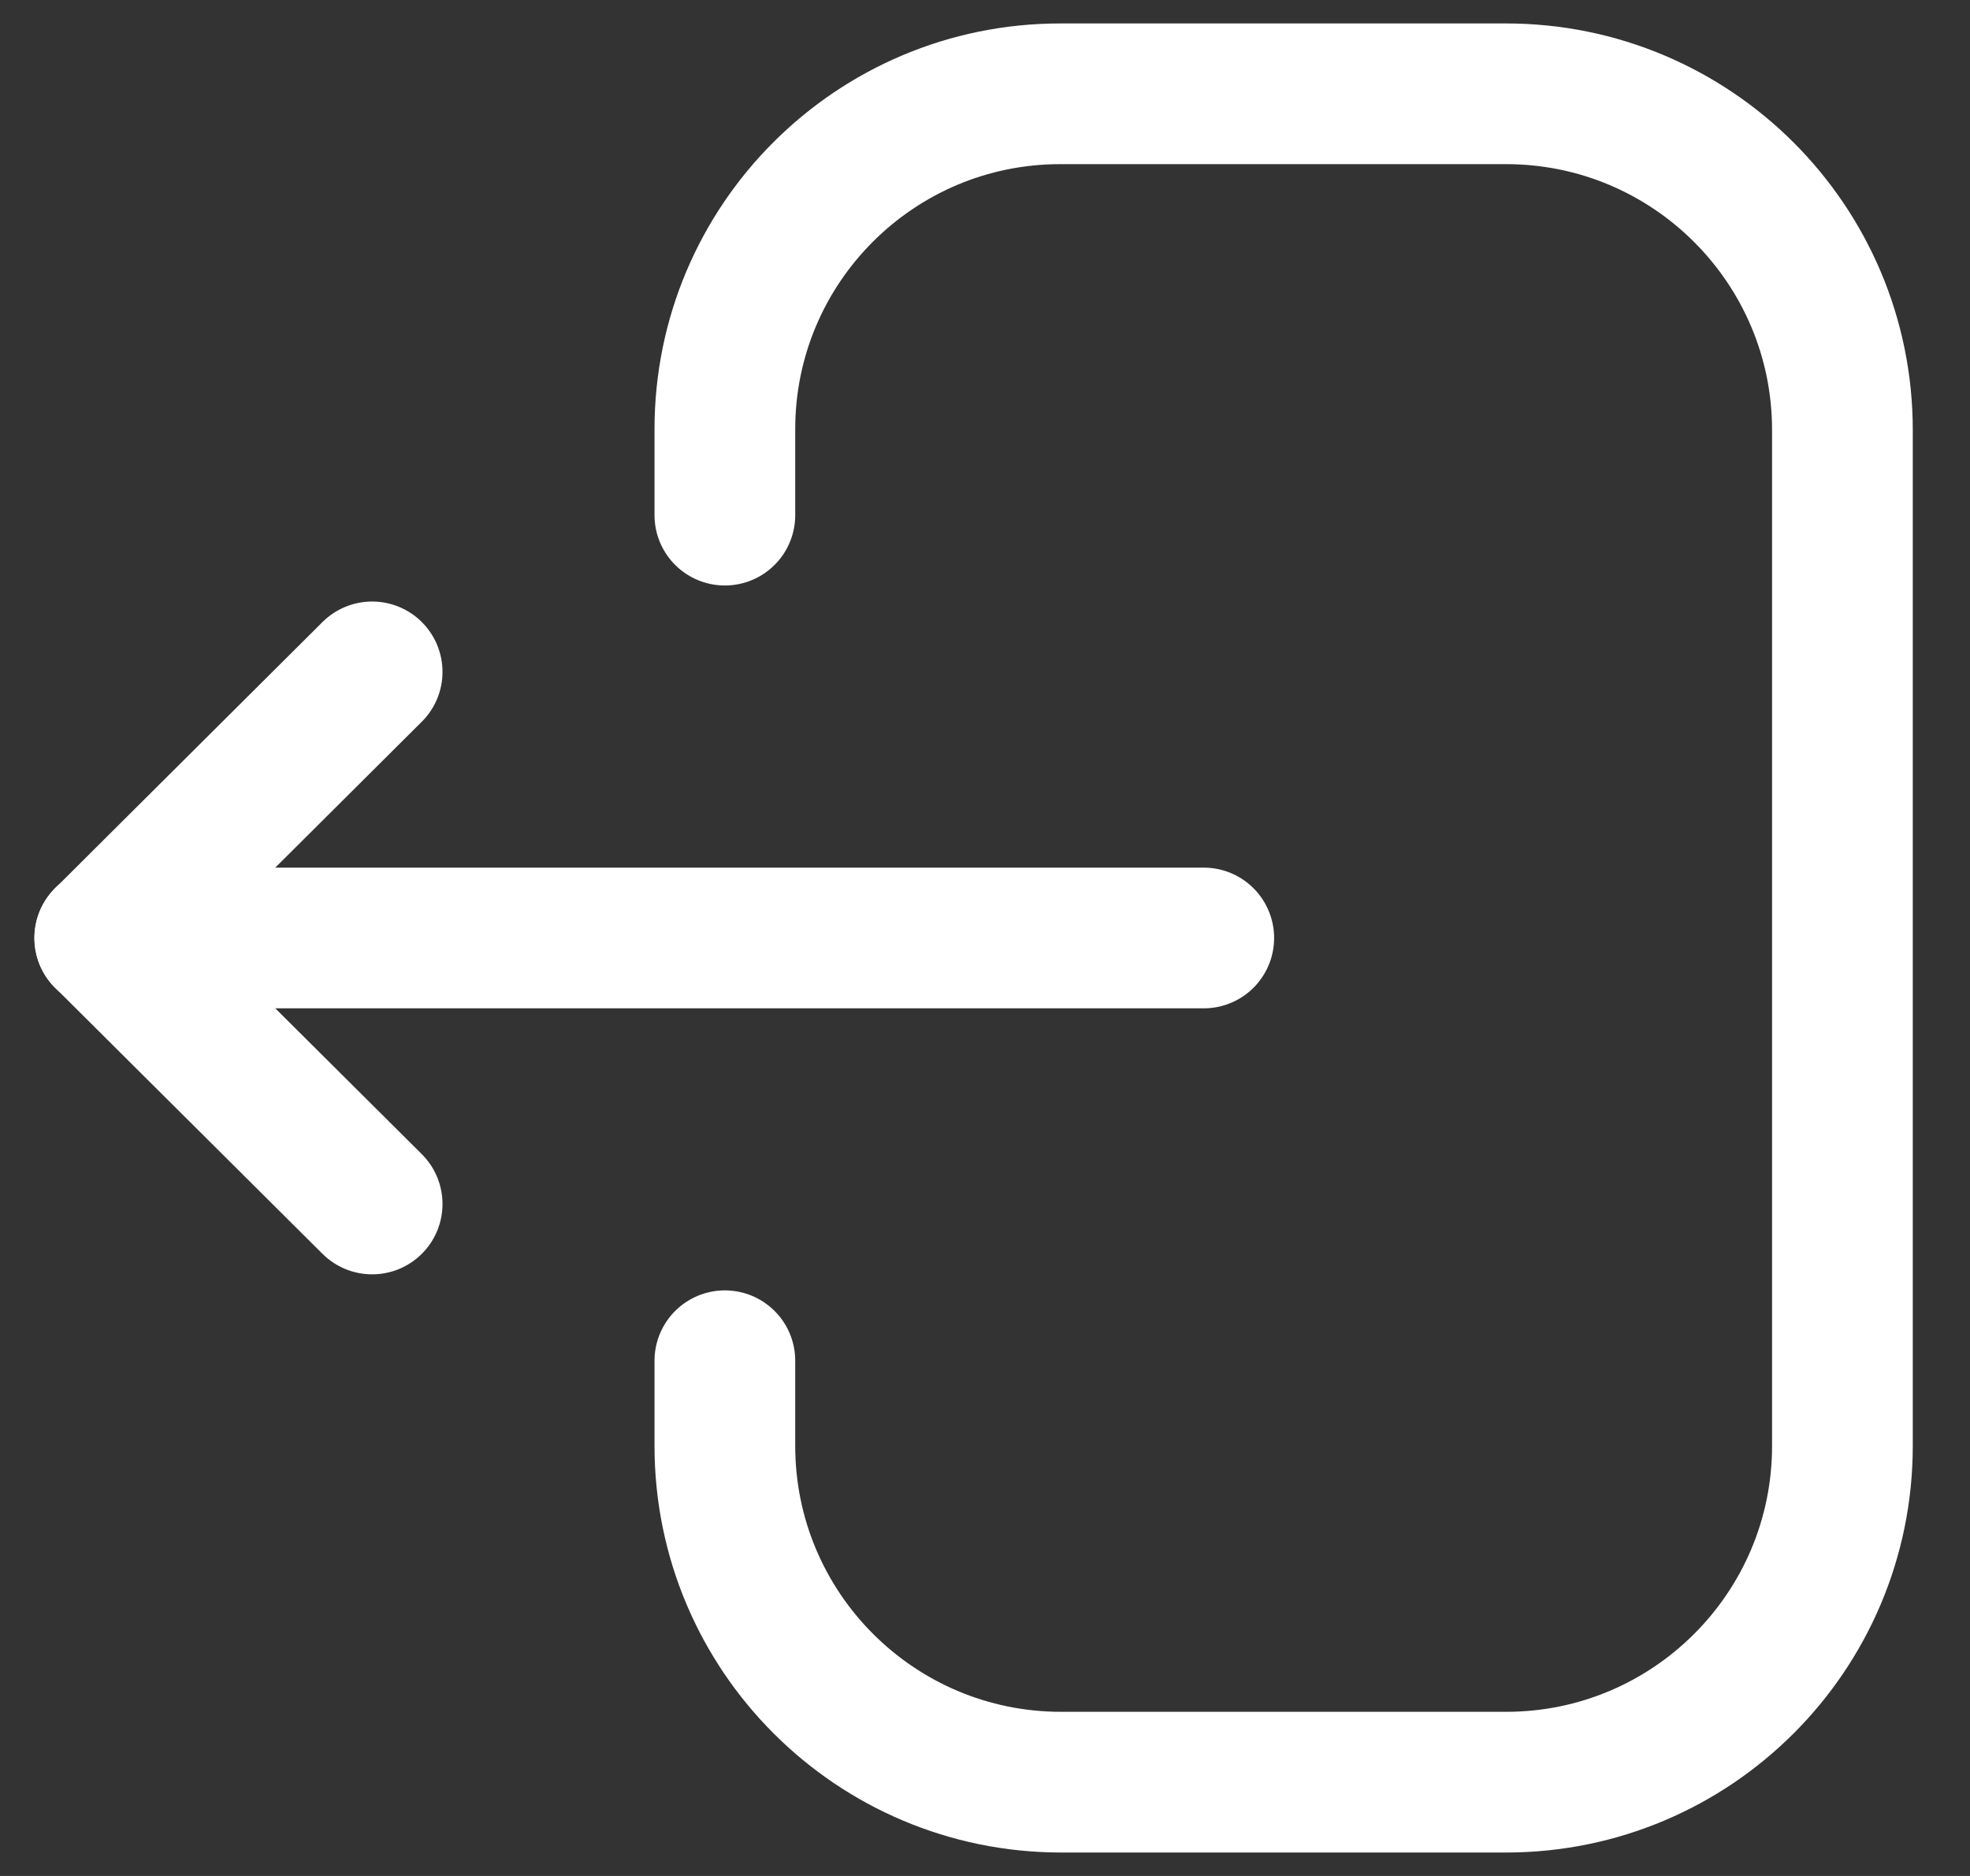
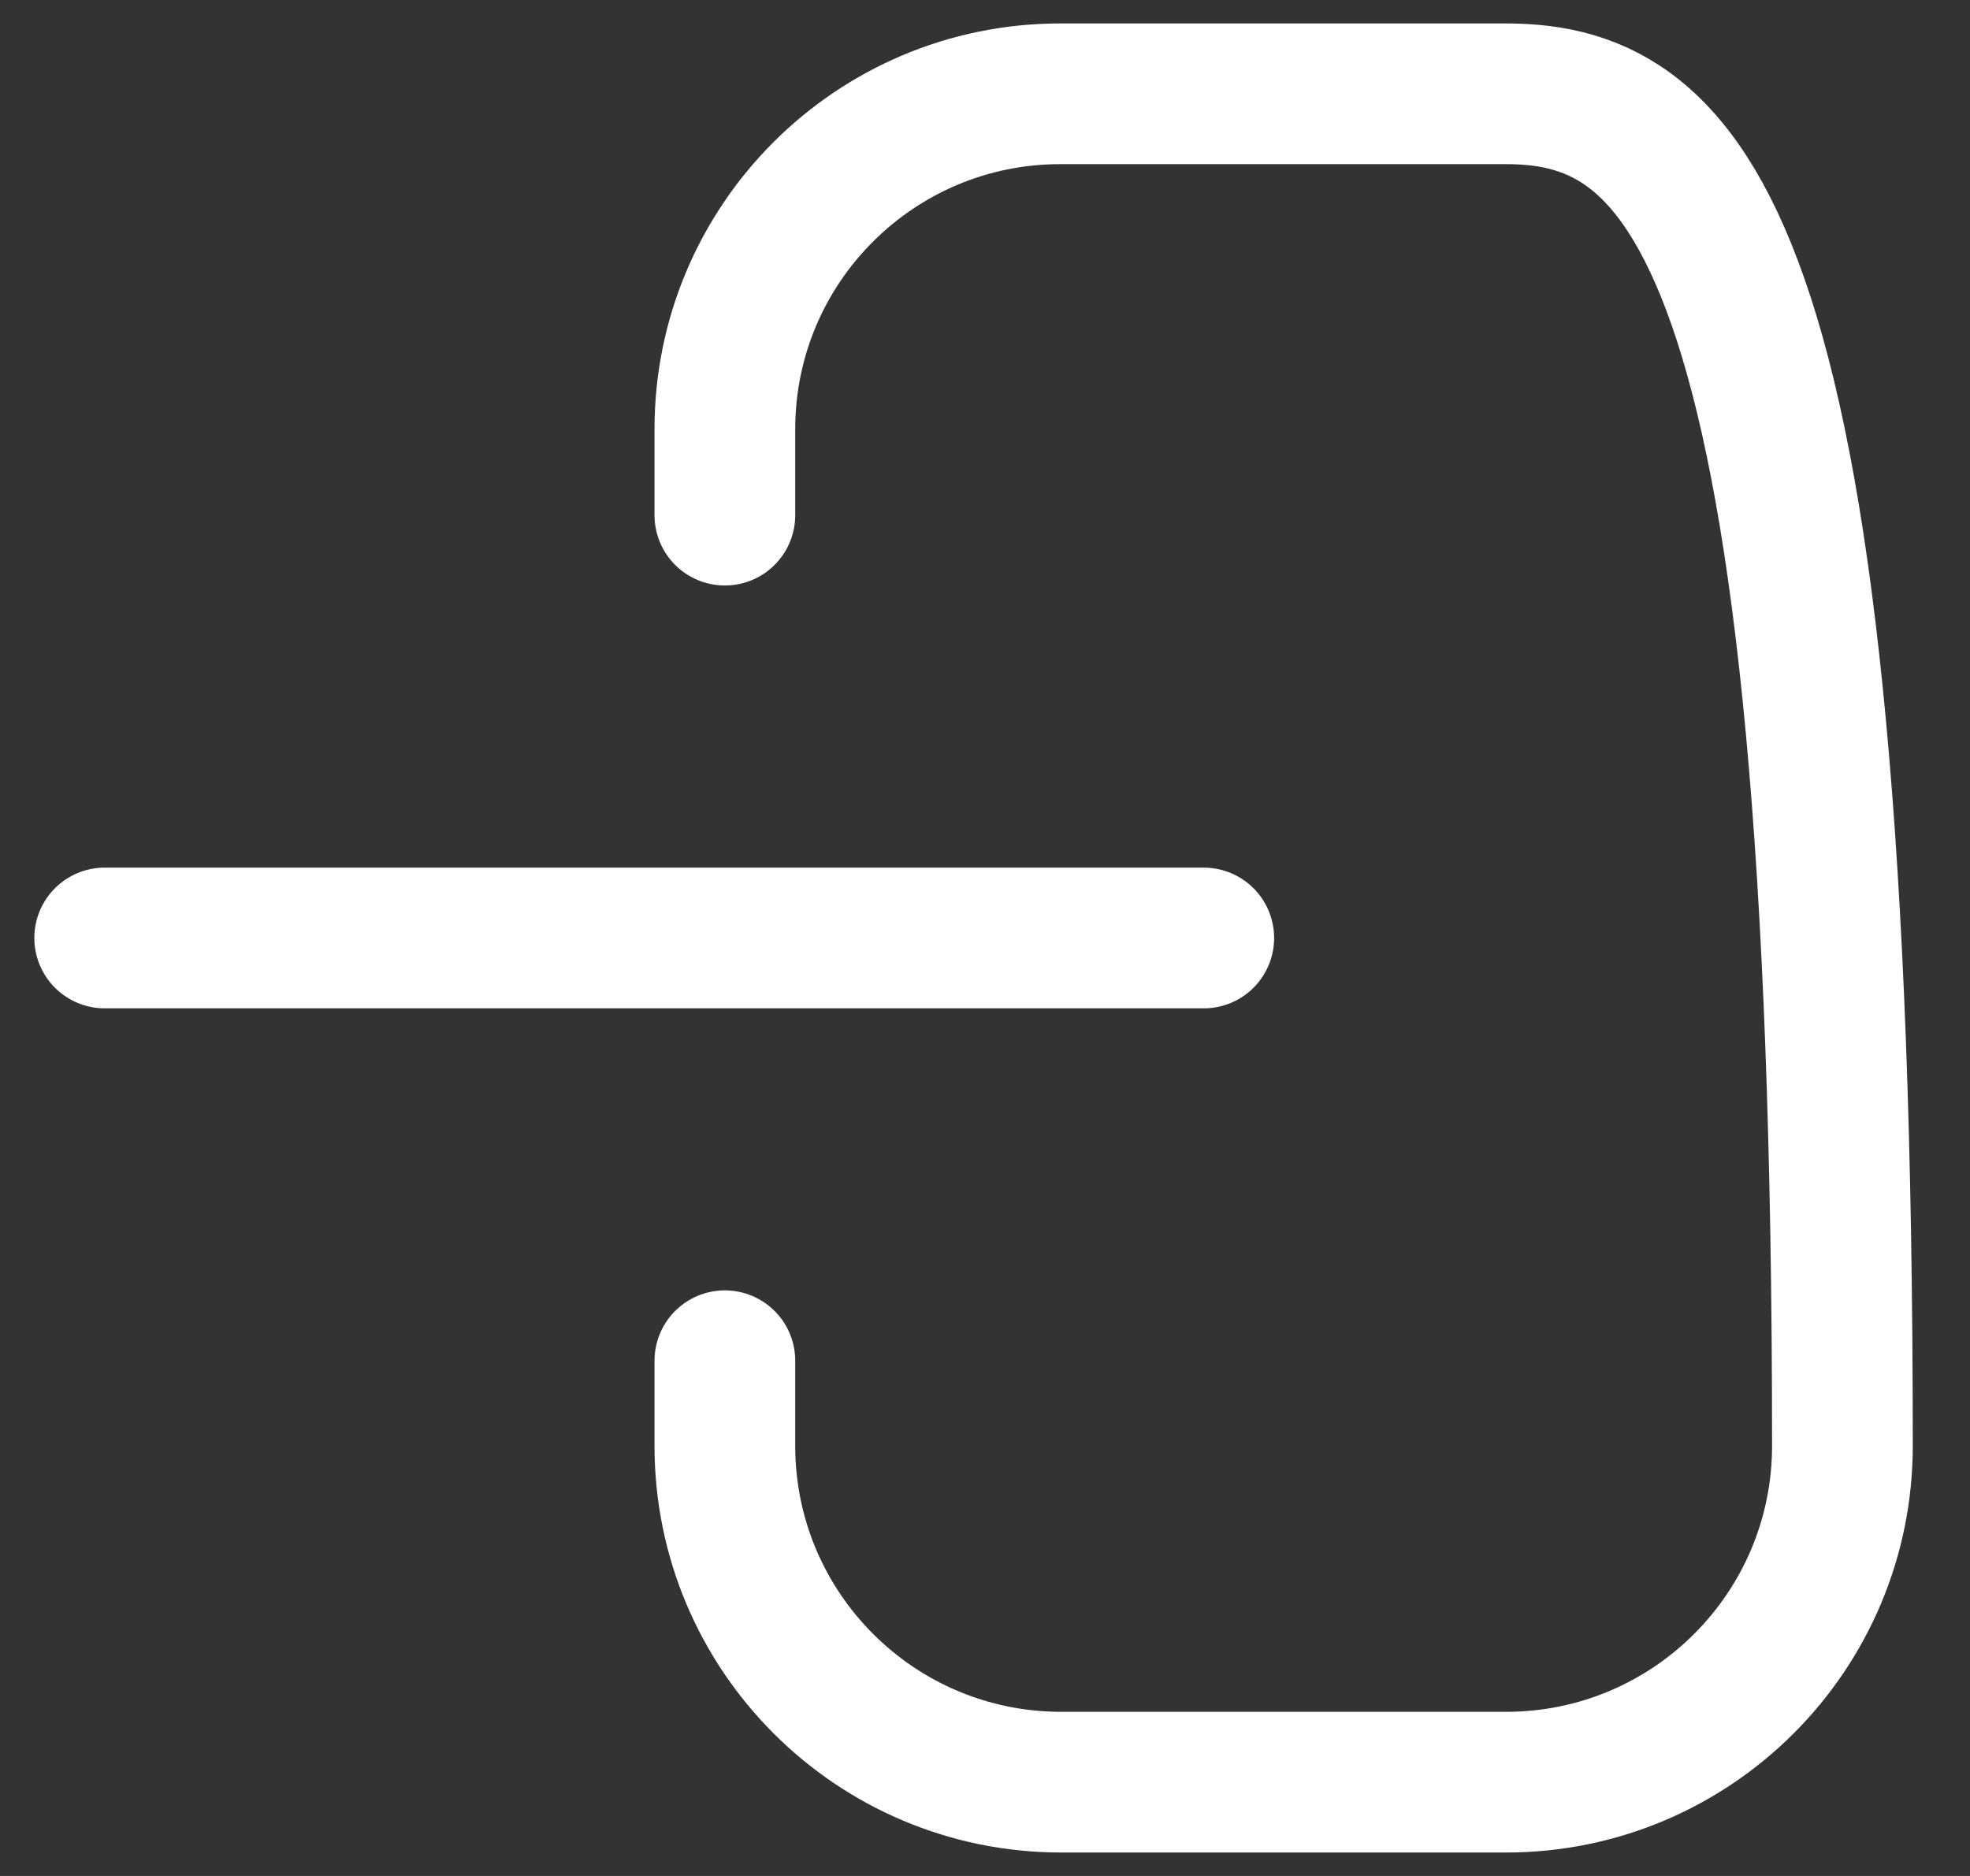
<svg xmlns="http://www.w3.org/2000/svg" width="21" height="20" viewBox="0 0 21 20" fill="none">
  <rect x="0" y="0" width="21" height="20" fill="#333333" stroke="none" />
-   <path d="M7.727 14.507L7.727 15.415C7.727 17.395 9.332 19 11.312 19L16.055 19C18.034 19 19.64 17.395 19.64 15.415L19.64 4.585C19.64 2.605 18.034 1 16.055 1L11.302 1C9.328 1 7.727 2.601 7.727 4.575L7.727 5.492" stroke="white" stroke-width="1.5" stroke-linecap="round" stroke-linejoin="round" />
+   <path d="M7.727 14.507L7.727 15.415C7.727 17.395 9.332 19 11.312 19L16.055 19C18.034 19 19.64 17.395 19.64 15.415C19.64 2.605 18.034 1 16.055 1L11.302 1C9.328 1 7.727 2.601 7.727 4.575L7.727 5.492" stroke="white" stroke-width="1.5" stroke-linecap="round" stroke-linejoin="round" />
  <path d="M1.116 10L12.832 10" stroke="white" stroke-width="1.5" stroke-linecap="round" stroke-linejoin="round" />
-   <path d="M3.967 12.836L1.118 10L3.967 7.163" stroke="white" stroke-width="1.5" stroke-linecap="round" stroke-linejoin="round" />
</svg>